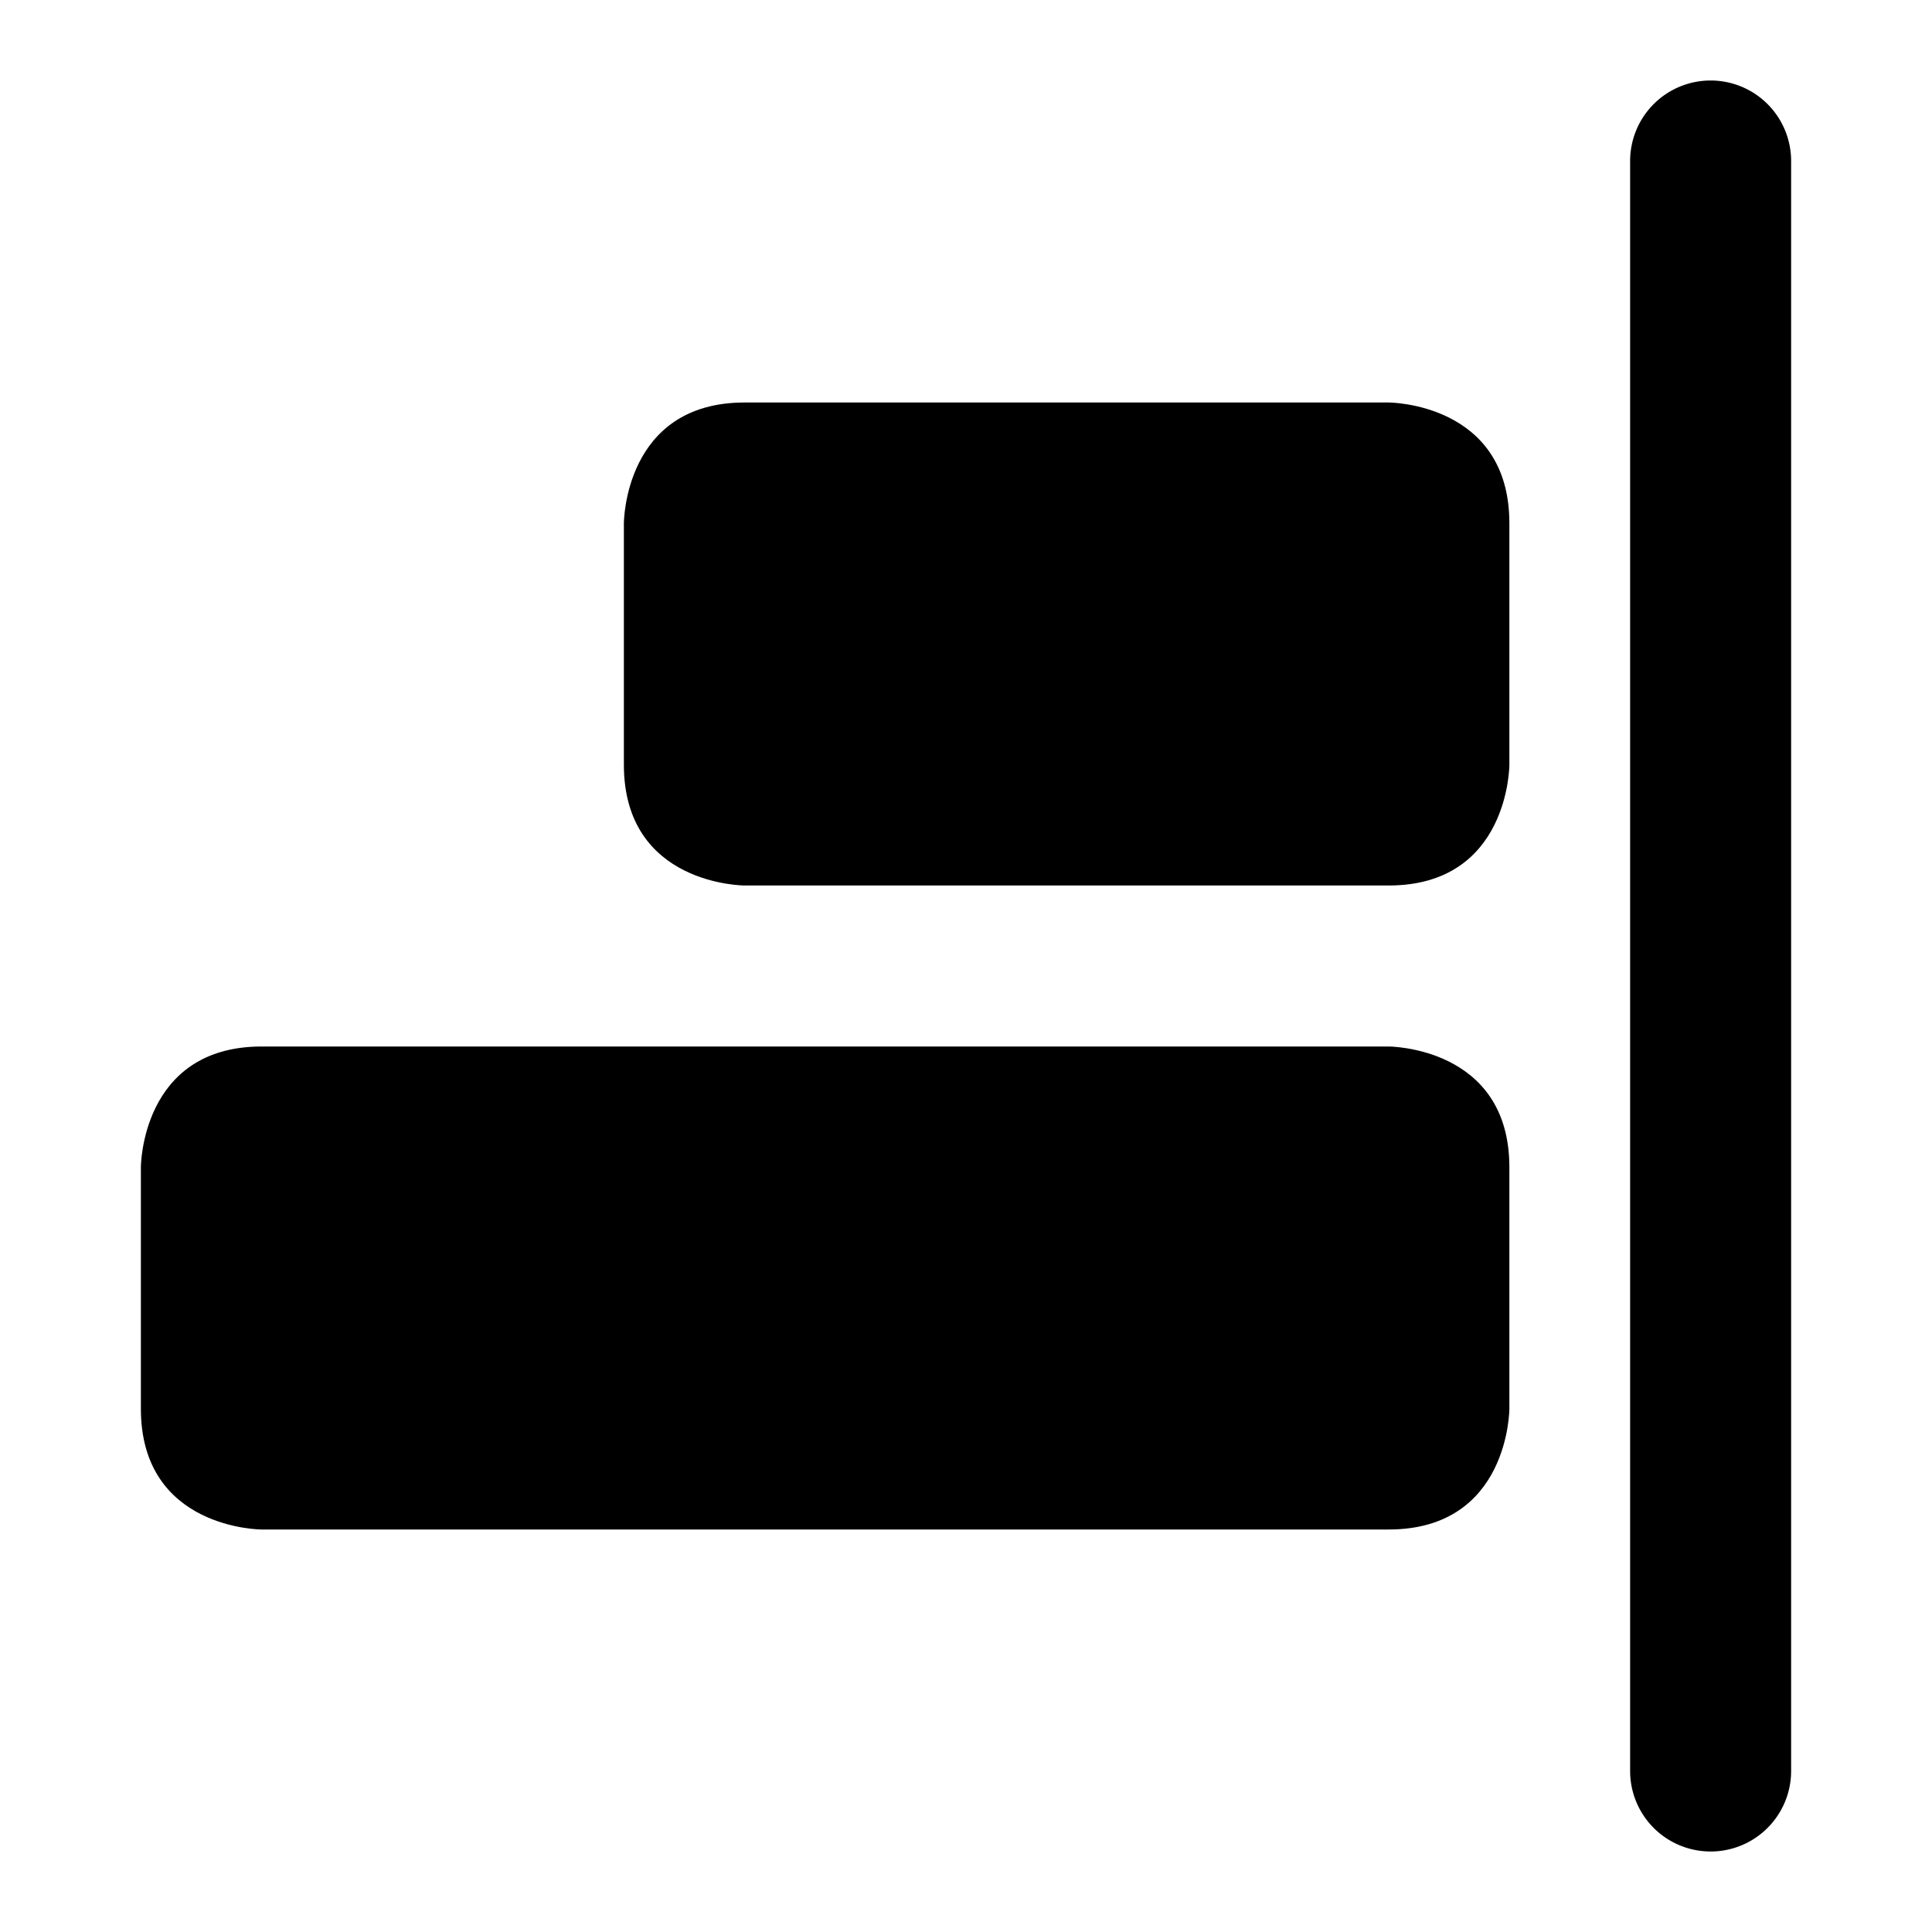
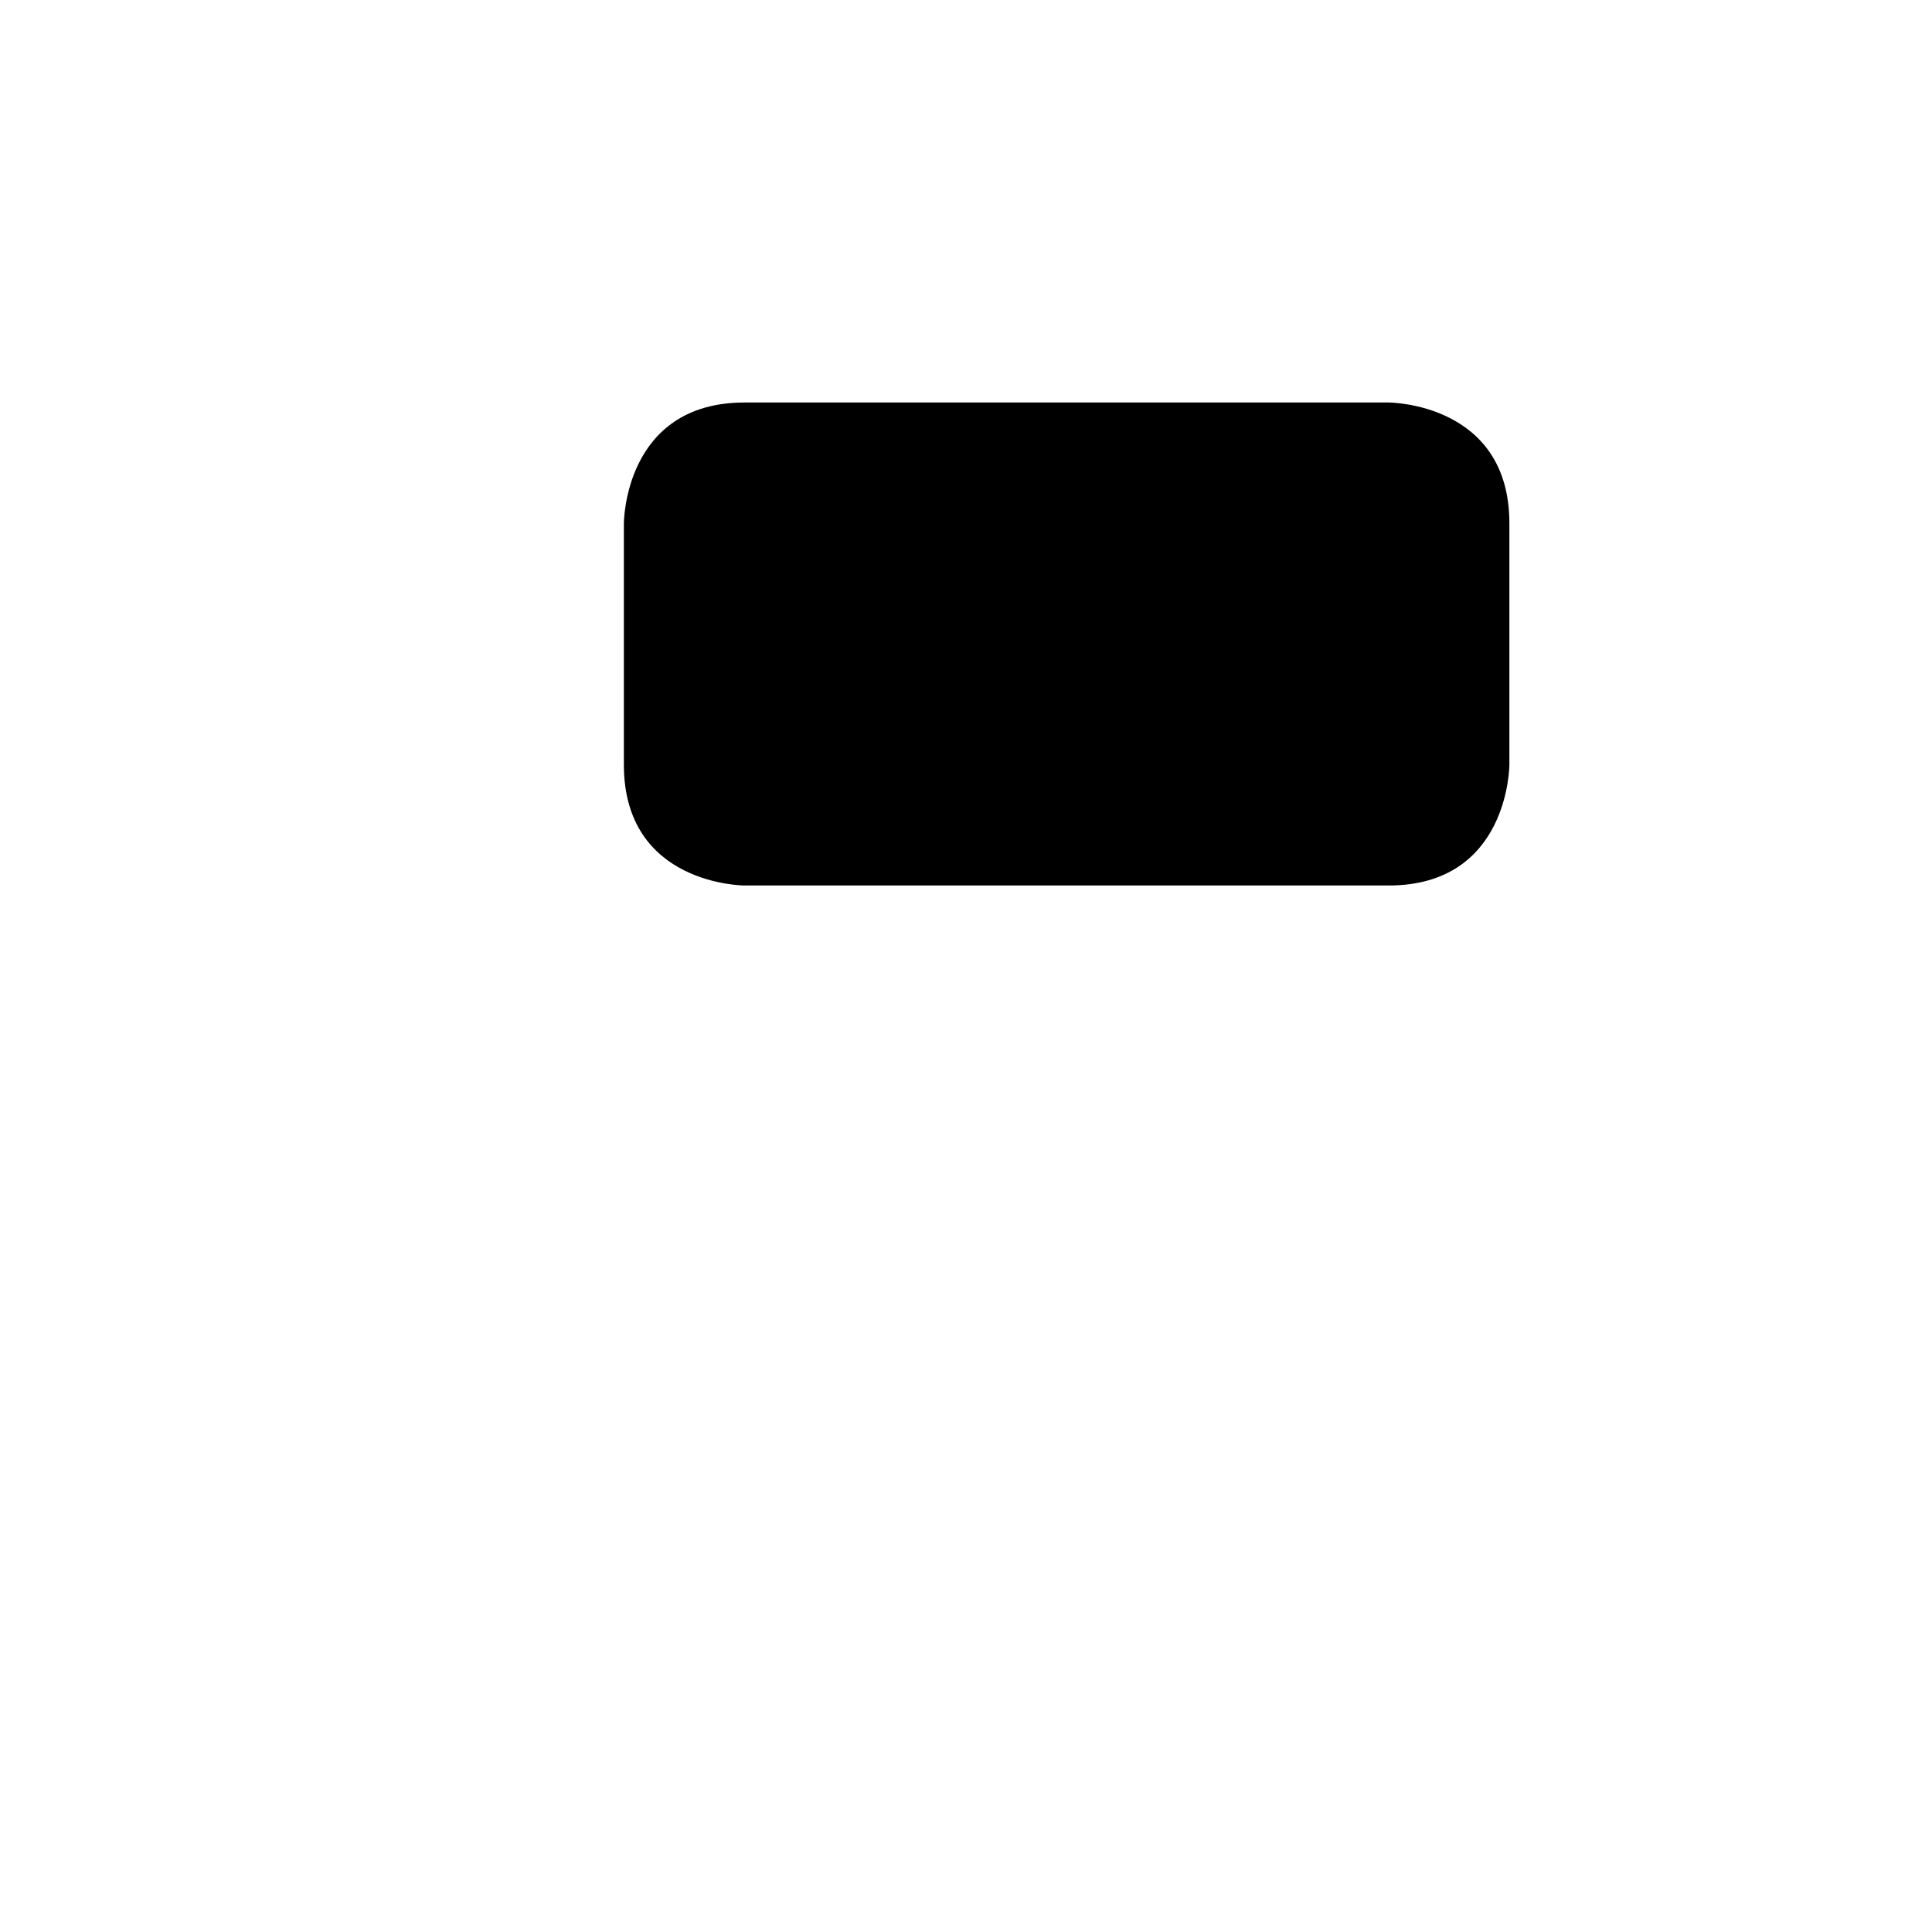
<svg xmlns="http://www.w3.org/2000/svg" viewBox="0 0 24 24">
  <g>
-     <path d="M21.25 1a1 1 0 0 0 -1 1v20a1 1 0 0 0 2 0V2a1 1 0 0 0 -1 -1Z" fill="#000000" stroke-width="1" />
    <path d="M9.25 5h8s1.5 0 1.5 1.5v3s0 1.5 -1.5 1.5h-8s-1.5 0 -1.5 -1.5v-3s0 -1.5 1.5 -1.5" fill="#000000" stroke-width="1" />
-     <path d="M3.25 13h14s1.5 0 1.5 1.5v3s0 1.5 -1.5 1.5h-14s-1.5 0 -1.5 -1.5v-3s0 -1.5 1.5 -1.5" fill="#000000" stroke-width="1" />
  </g>
</svg>